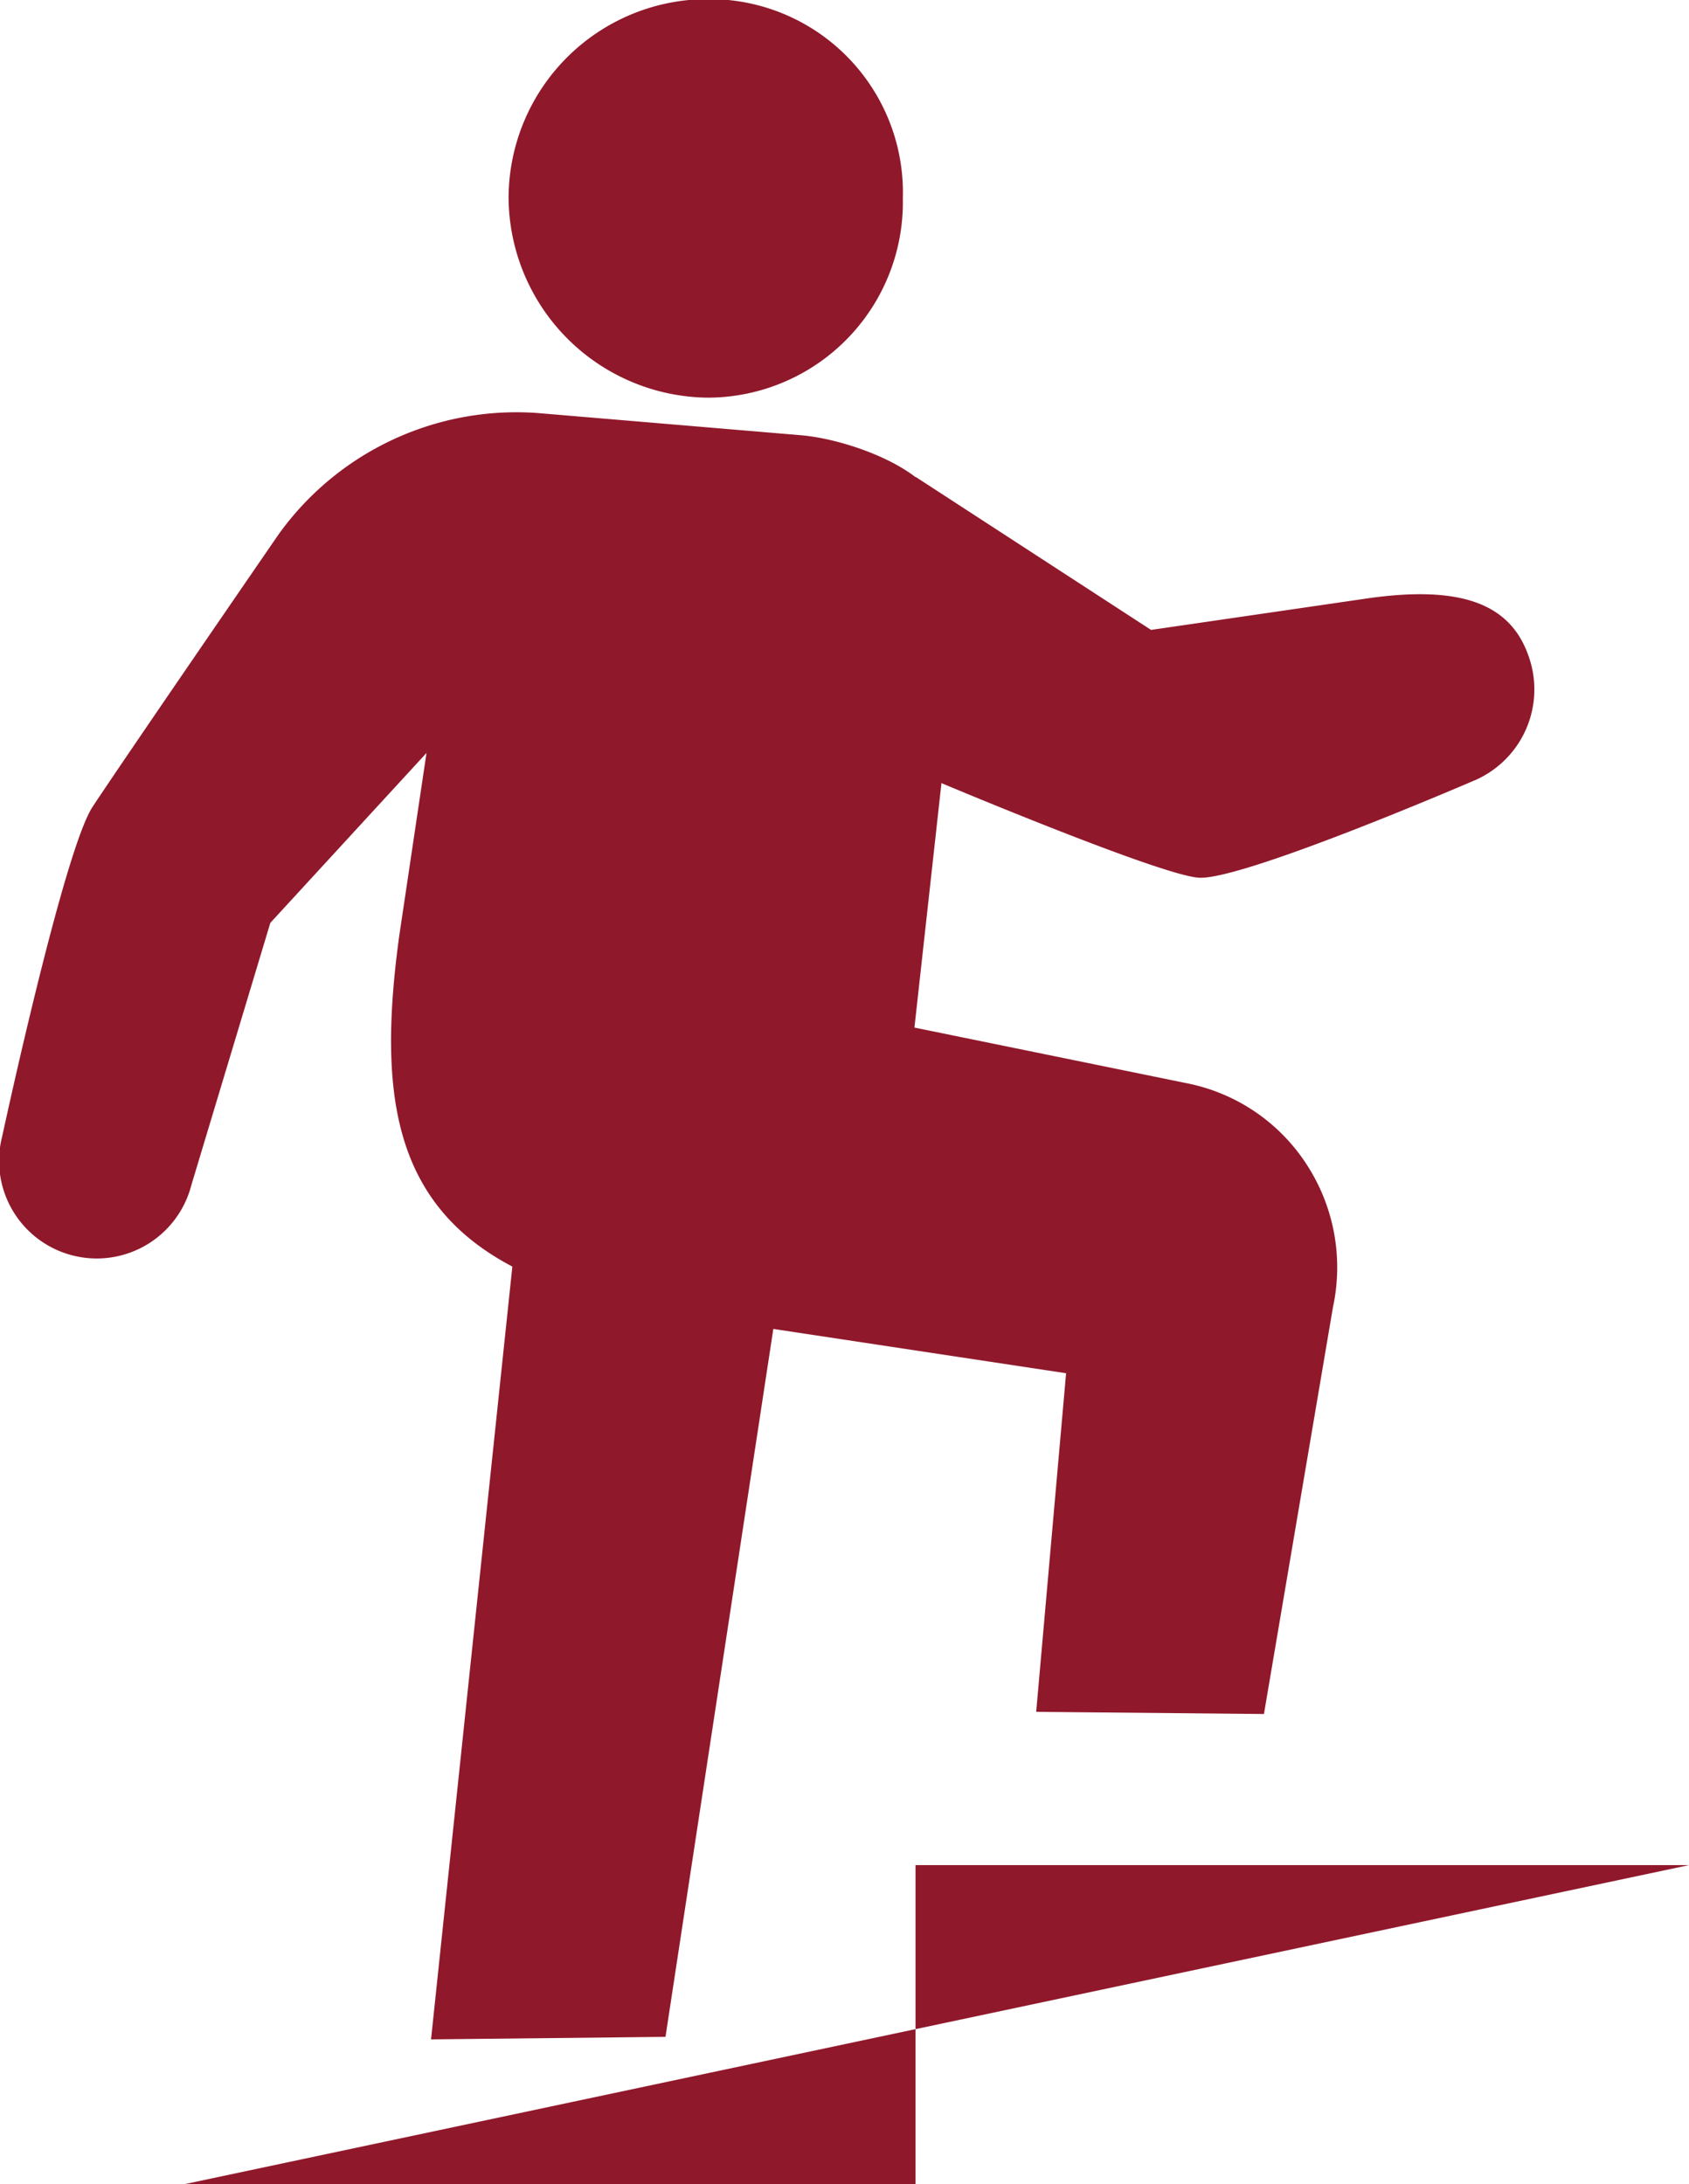
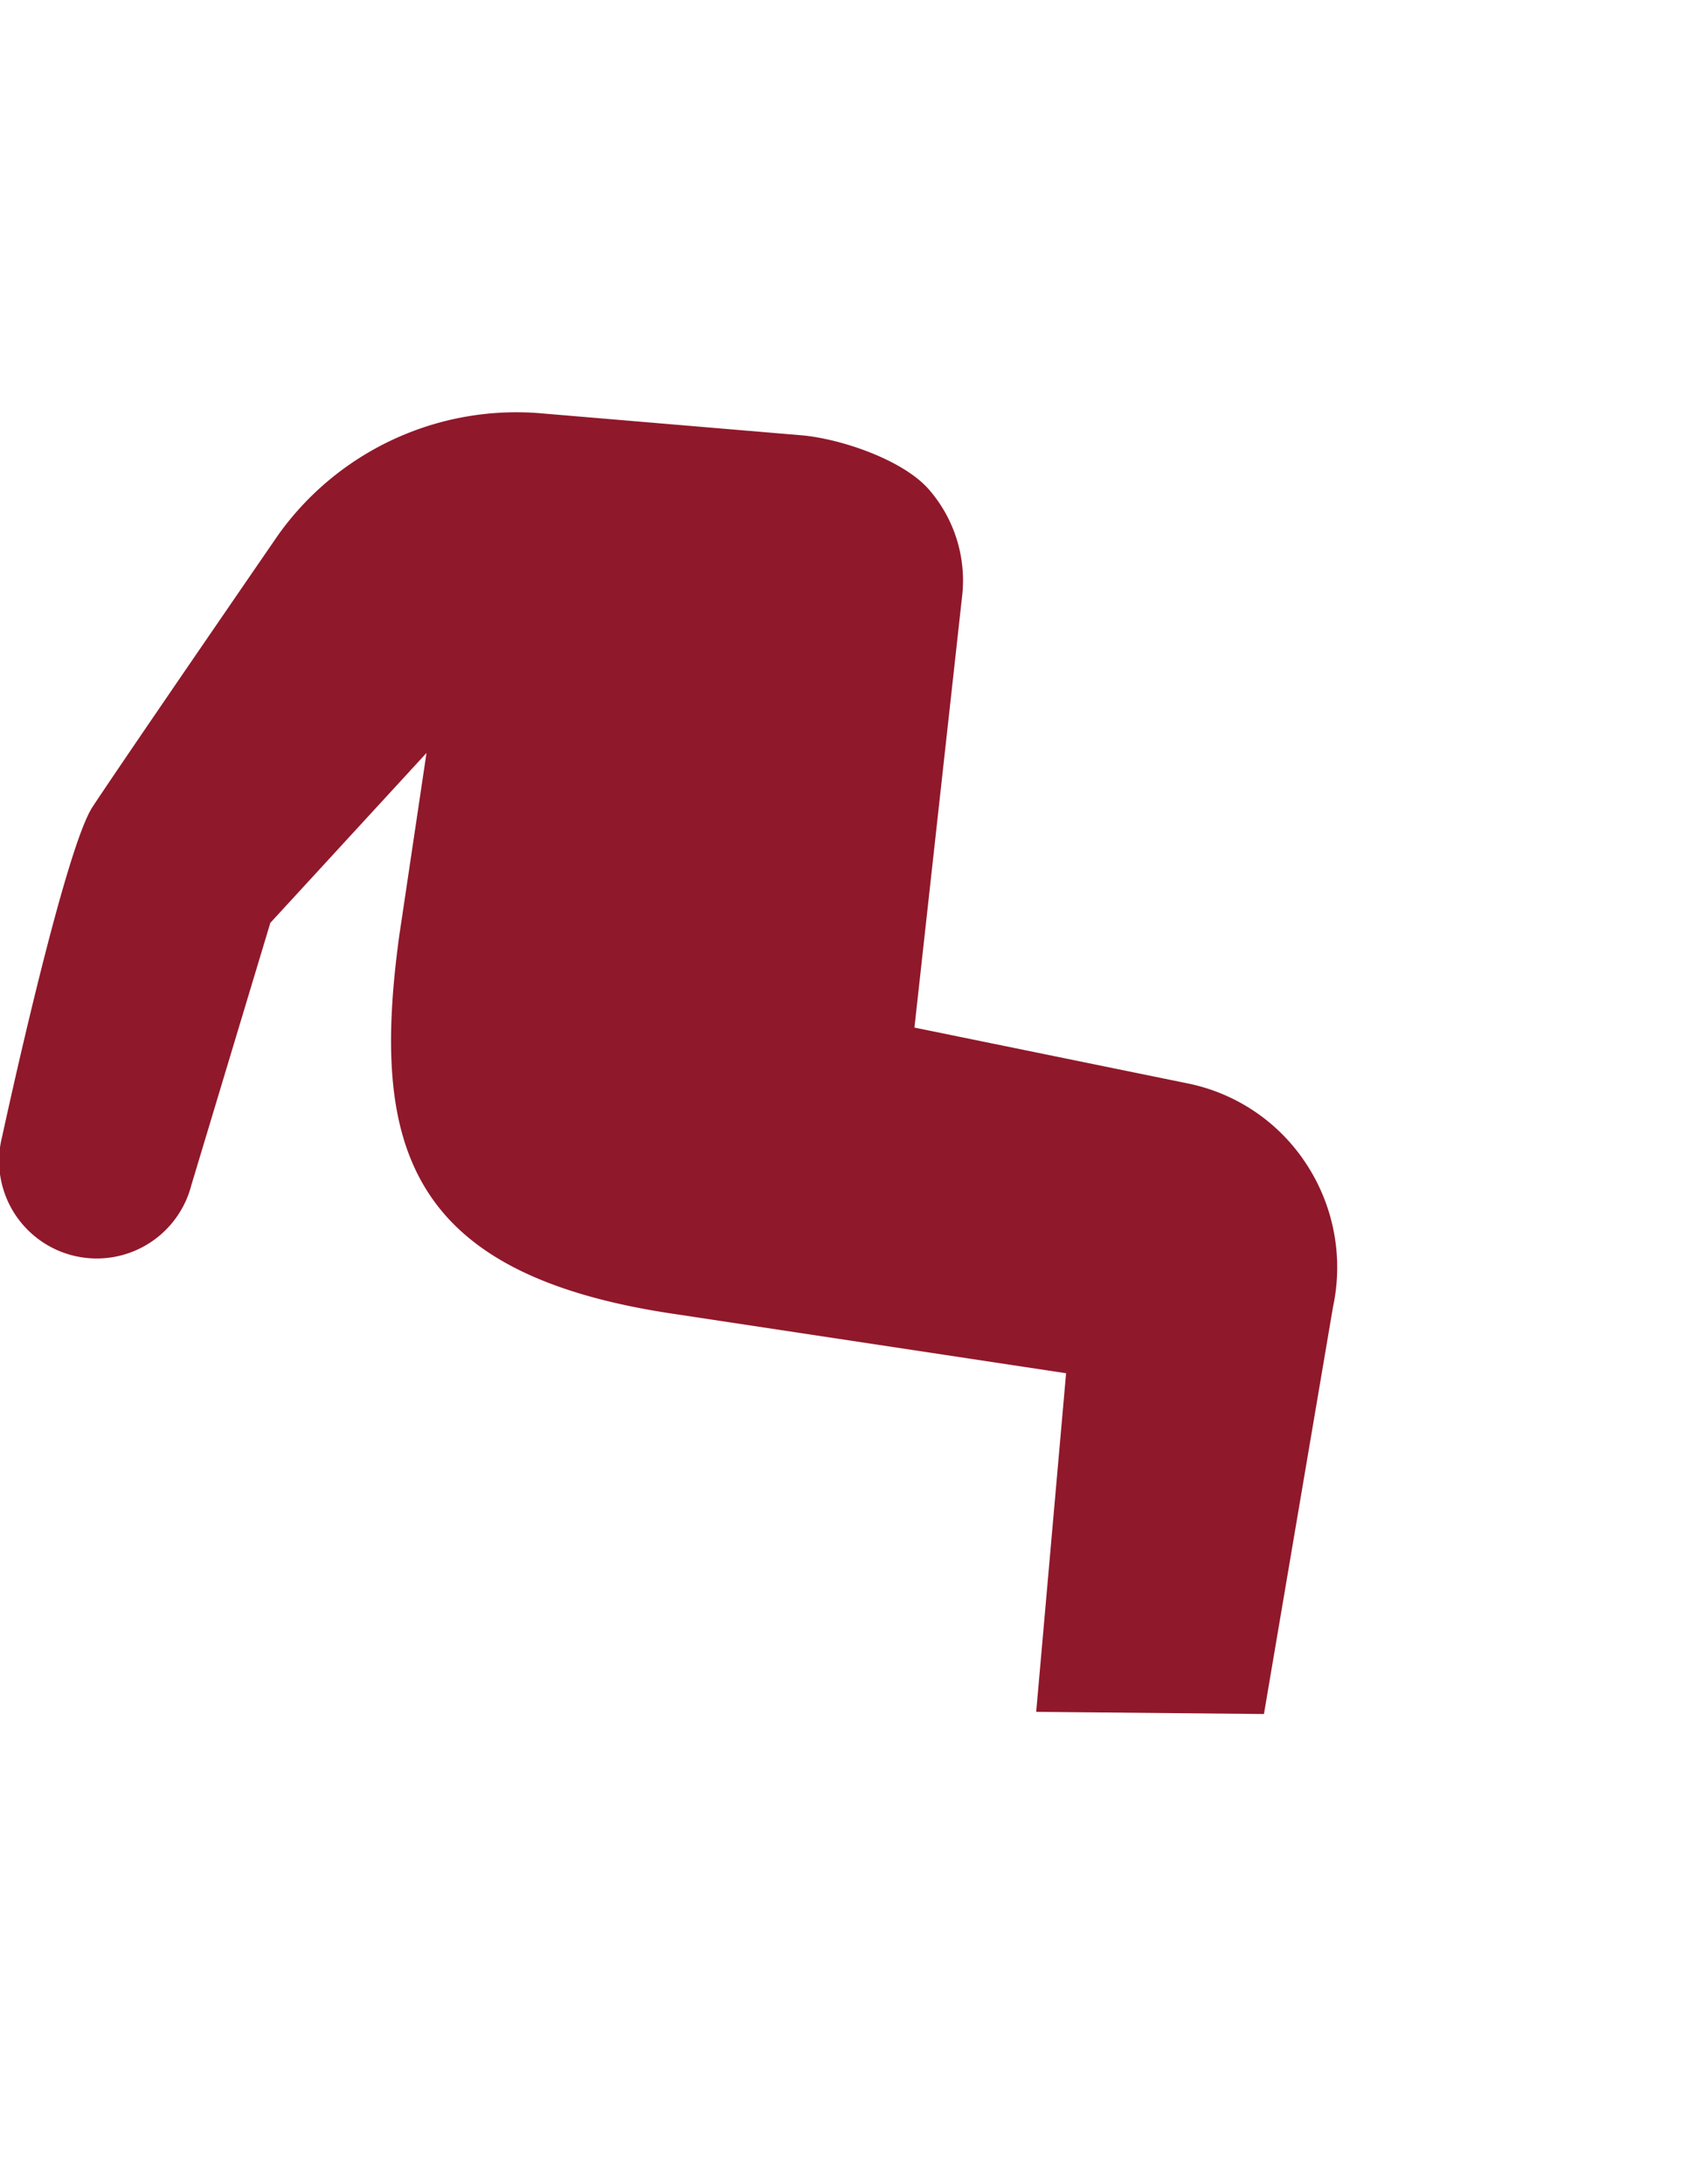
<svg xmlns="http://www.w3.org/2000/svg" id="Layer_1" data-name="Layer 1" viewBox="0 0 93.22 120.56">
  <defs>
    <style>.cls-1{fill:#90182b;}</style>
  </defs>
-   <path class="cls-1" d="M100.31,41.15a10.79,10.79,0,0,0,10.76-11,10.68,10.68,0,0,0-10.76-11,11,11,0,0,0-11,11A11.11,11.11,0,0,0,100.31,41.15Z" transform="translate(-61.24 -19.2)" />
  <path class="cls-1" d="M118.43,113.69,120.08,95,98.54,91.74C83.7,89.57,81.7,82.45,83.27,70.89l1.51-10.13-8.62,9.38L71.8,84.62a5.39,5.39,0,0,1-10.44-2.69s3.41-15.84,5-18.21c1.73-2.63,10.24-15,10.24-15A16.15,16.15,0,0,1,90.93,42l14.46,1.22c2.2.17,5.77,1.37,7.18,3.07a7.65,7.65,0,0,1,1.76,5.92l-2.62,23.71L126.78,79a10.24,10.24,0,0,1,6.56,4.45,10.41,10.41,0,0,1,1.47,7.9L131,113.81" transform="translate(-61.24 -19.2)" />
-   <path class="cls-1" d="M111.77,45.52l13,8.45,11.67-1.7c5.51-.84,8.17.3,9.16,3.13a5.47,5.47,0,0,1-2.87,6.83s-12.7,5.49-15.27,5.42c-2-.05-14.49-5.32-14.49-5.32" transform="translate(-61.24 -19.2)" />
-   <polyline class="cls-1" points="28.62 66.66 23.79 112.57 36.73 112.43 43.55 67.65" />
-   <polyline class="cls-1" points="10.19 120.56 50.53 120.56 50.53 102.95 93.22 102.95" />
</svg>